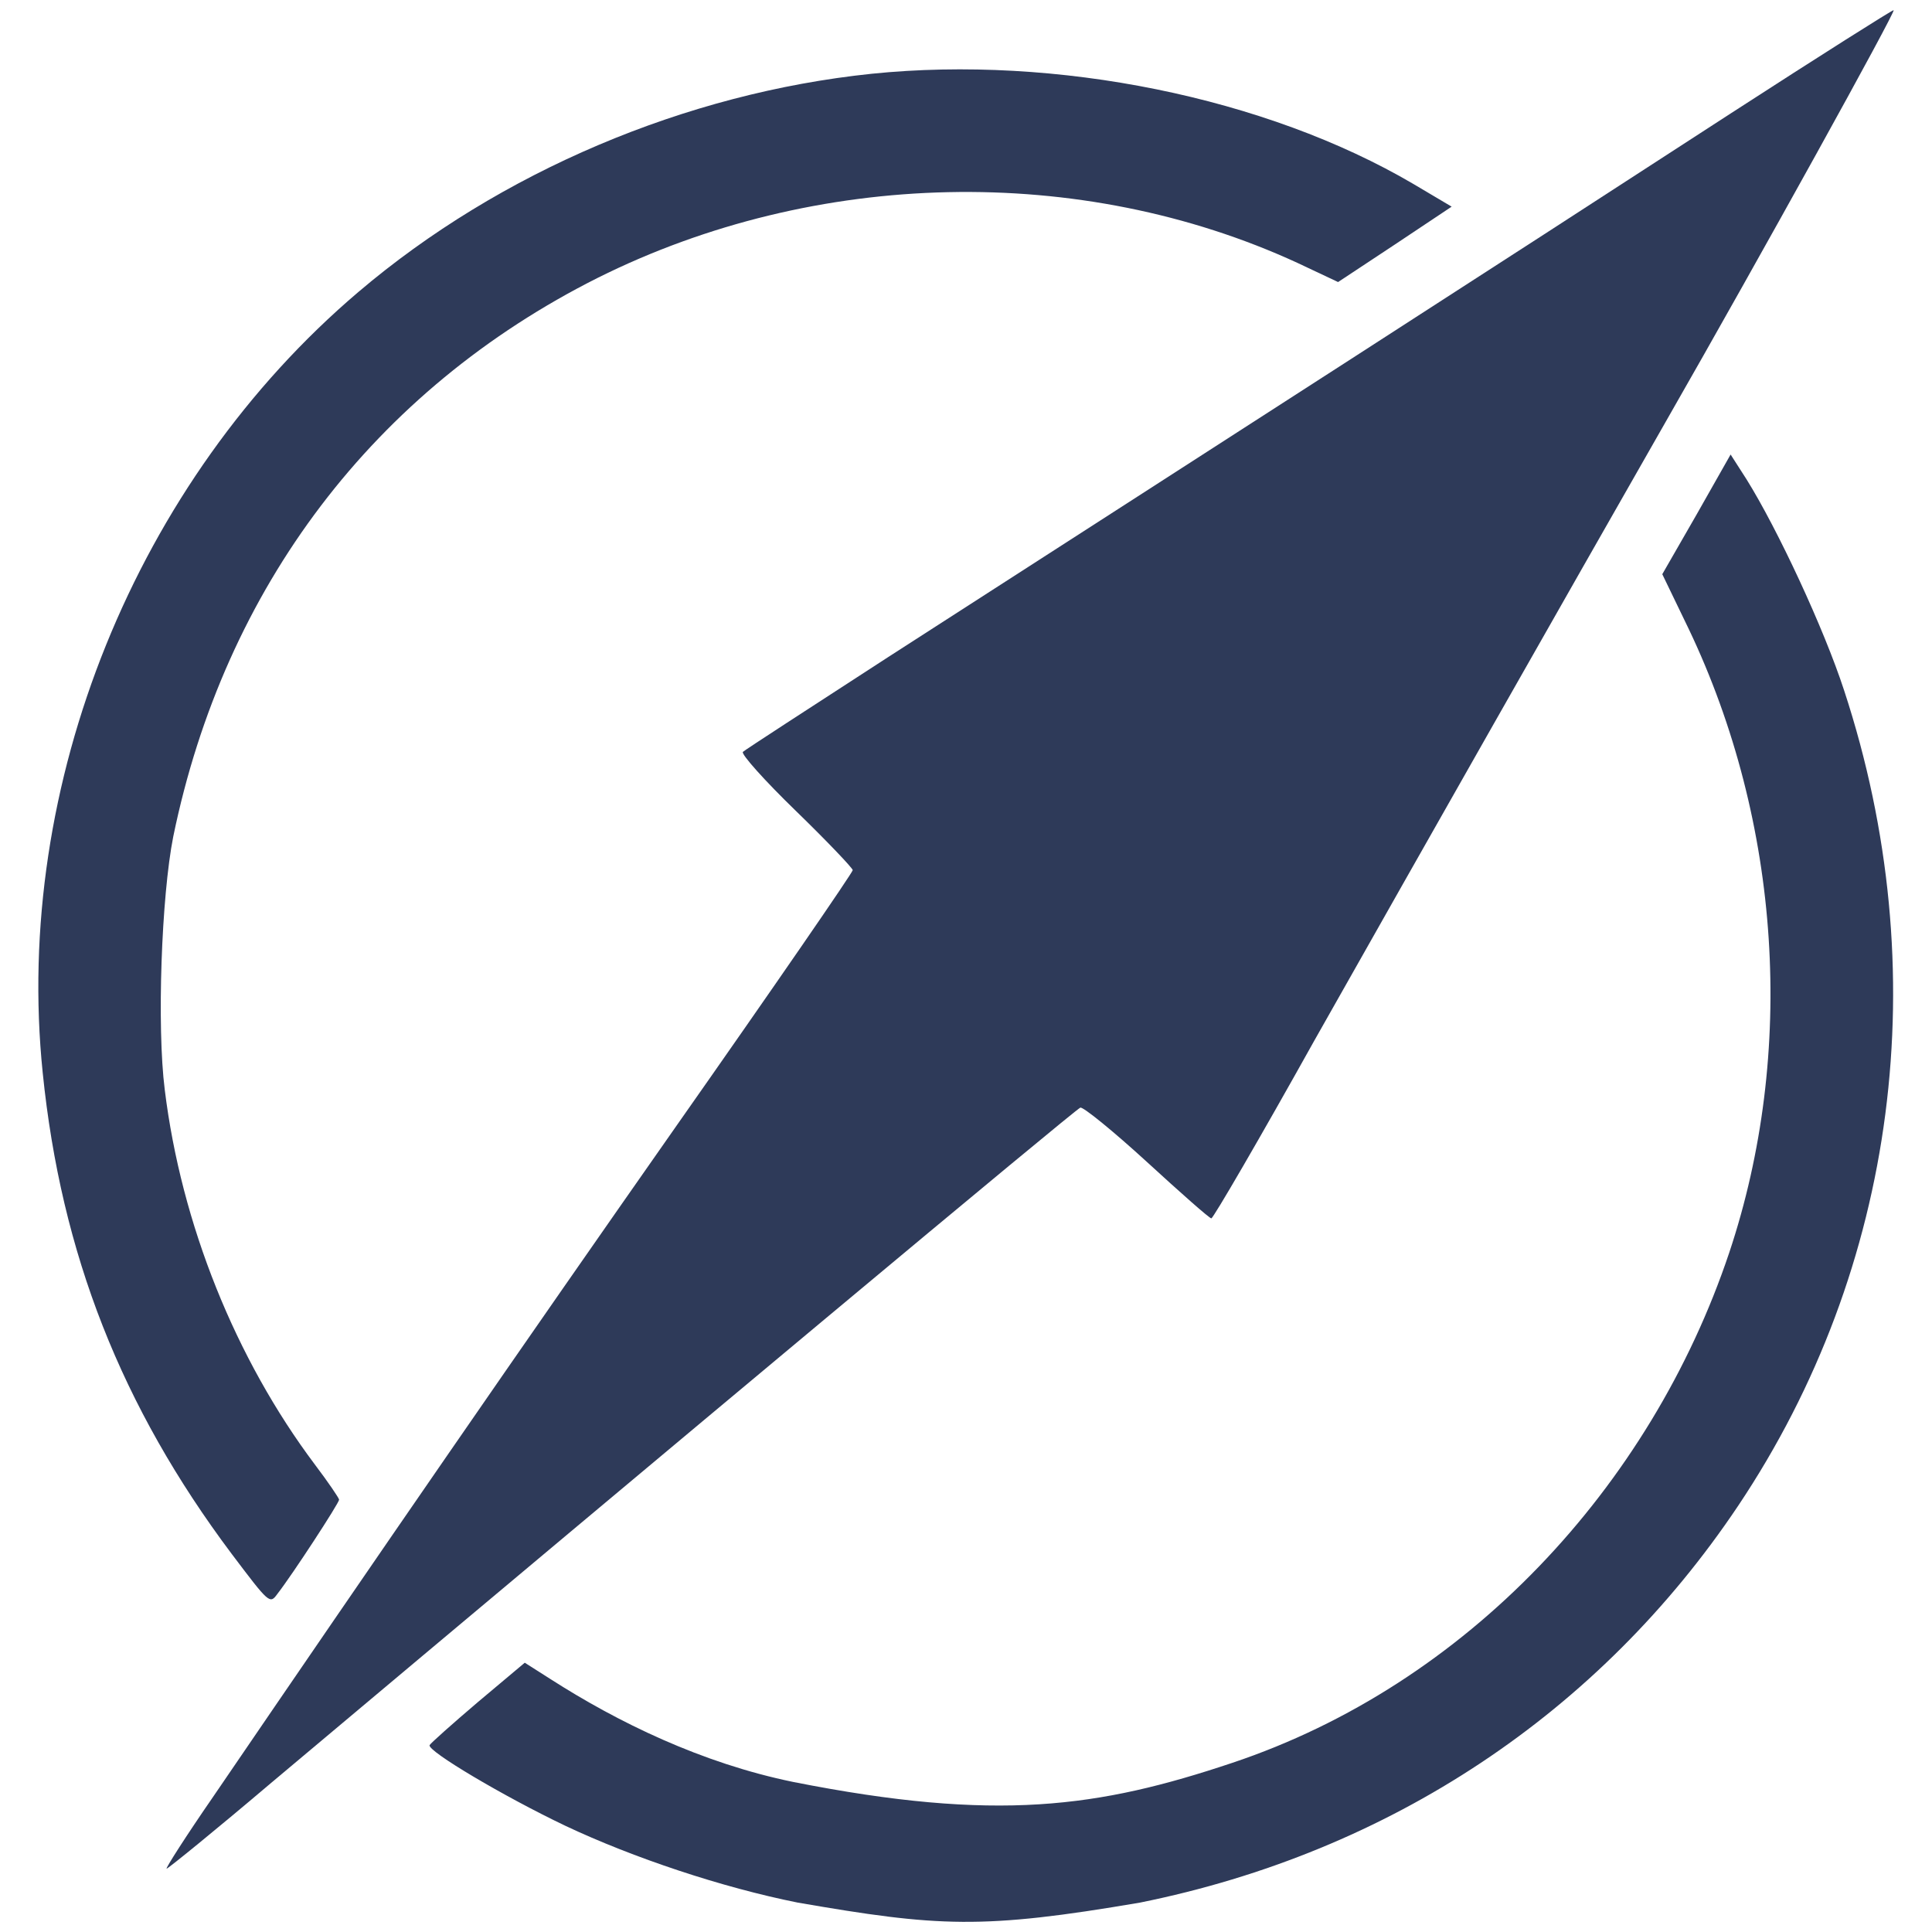
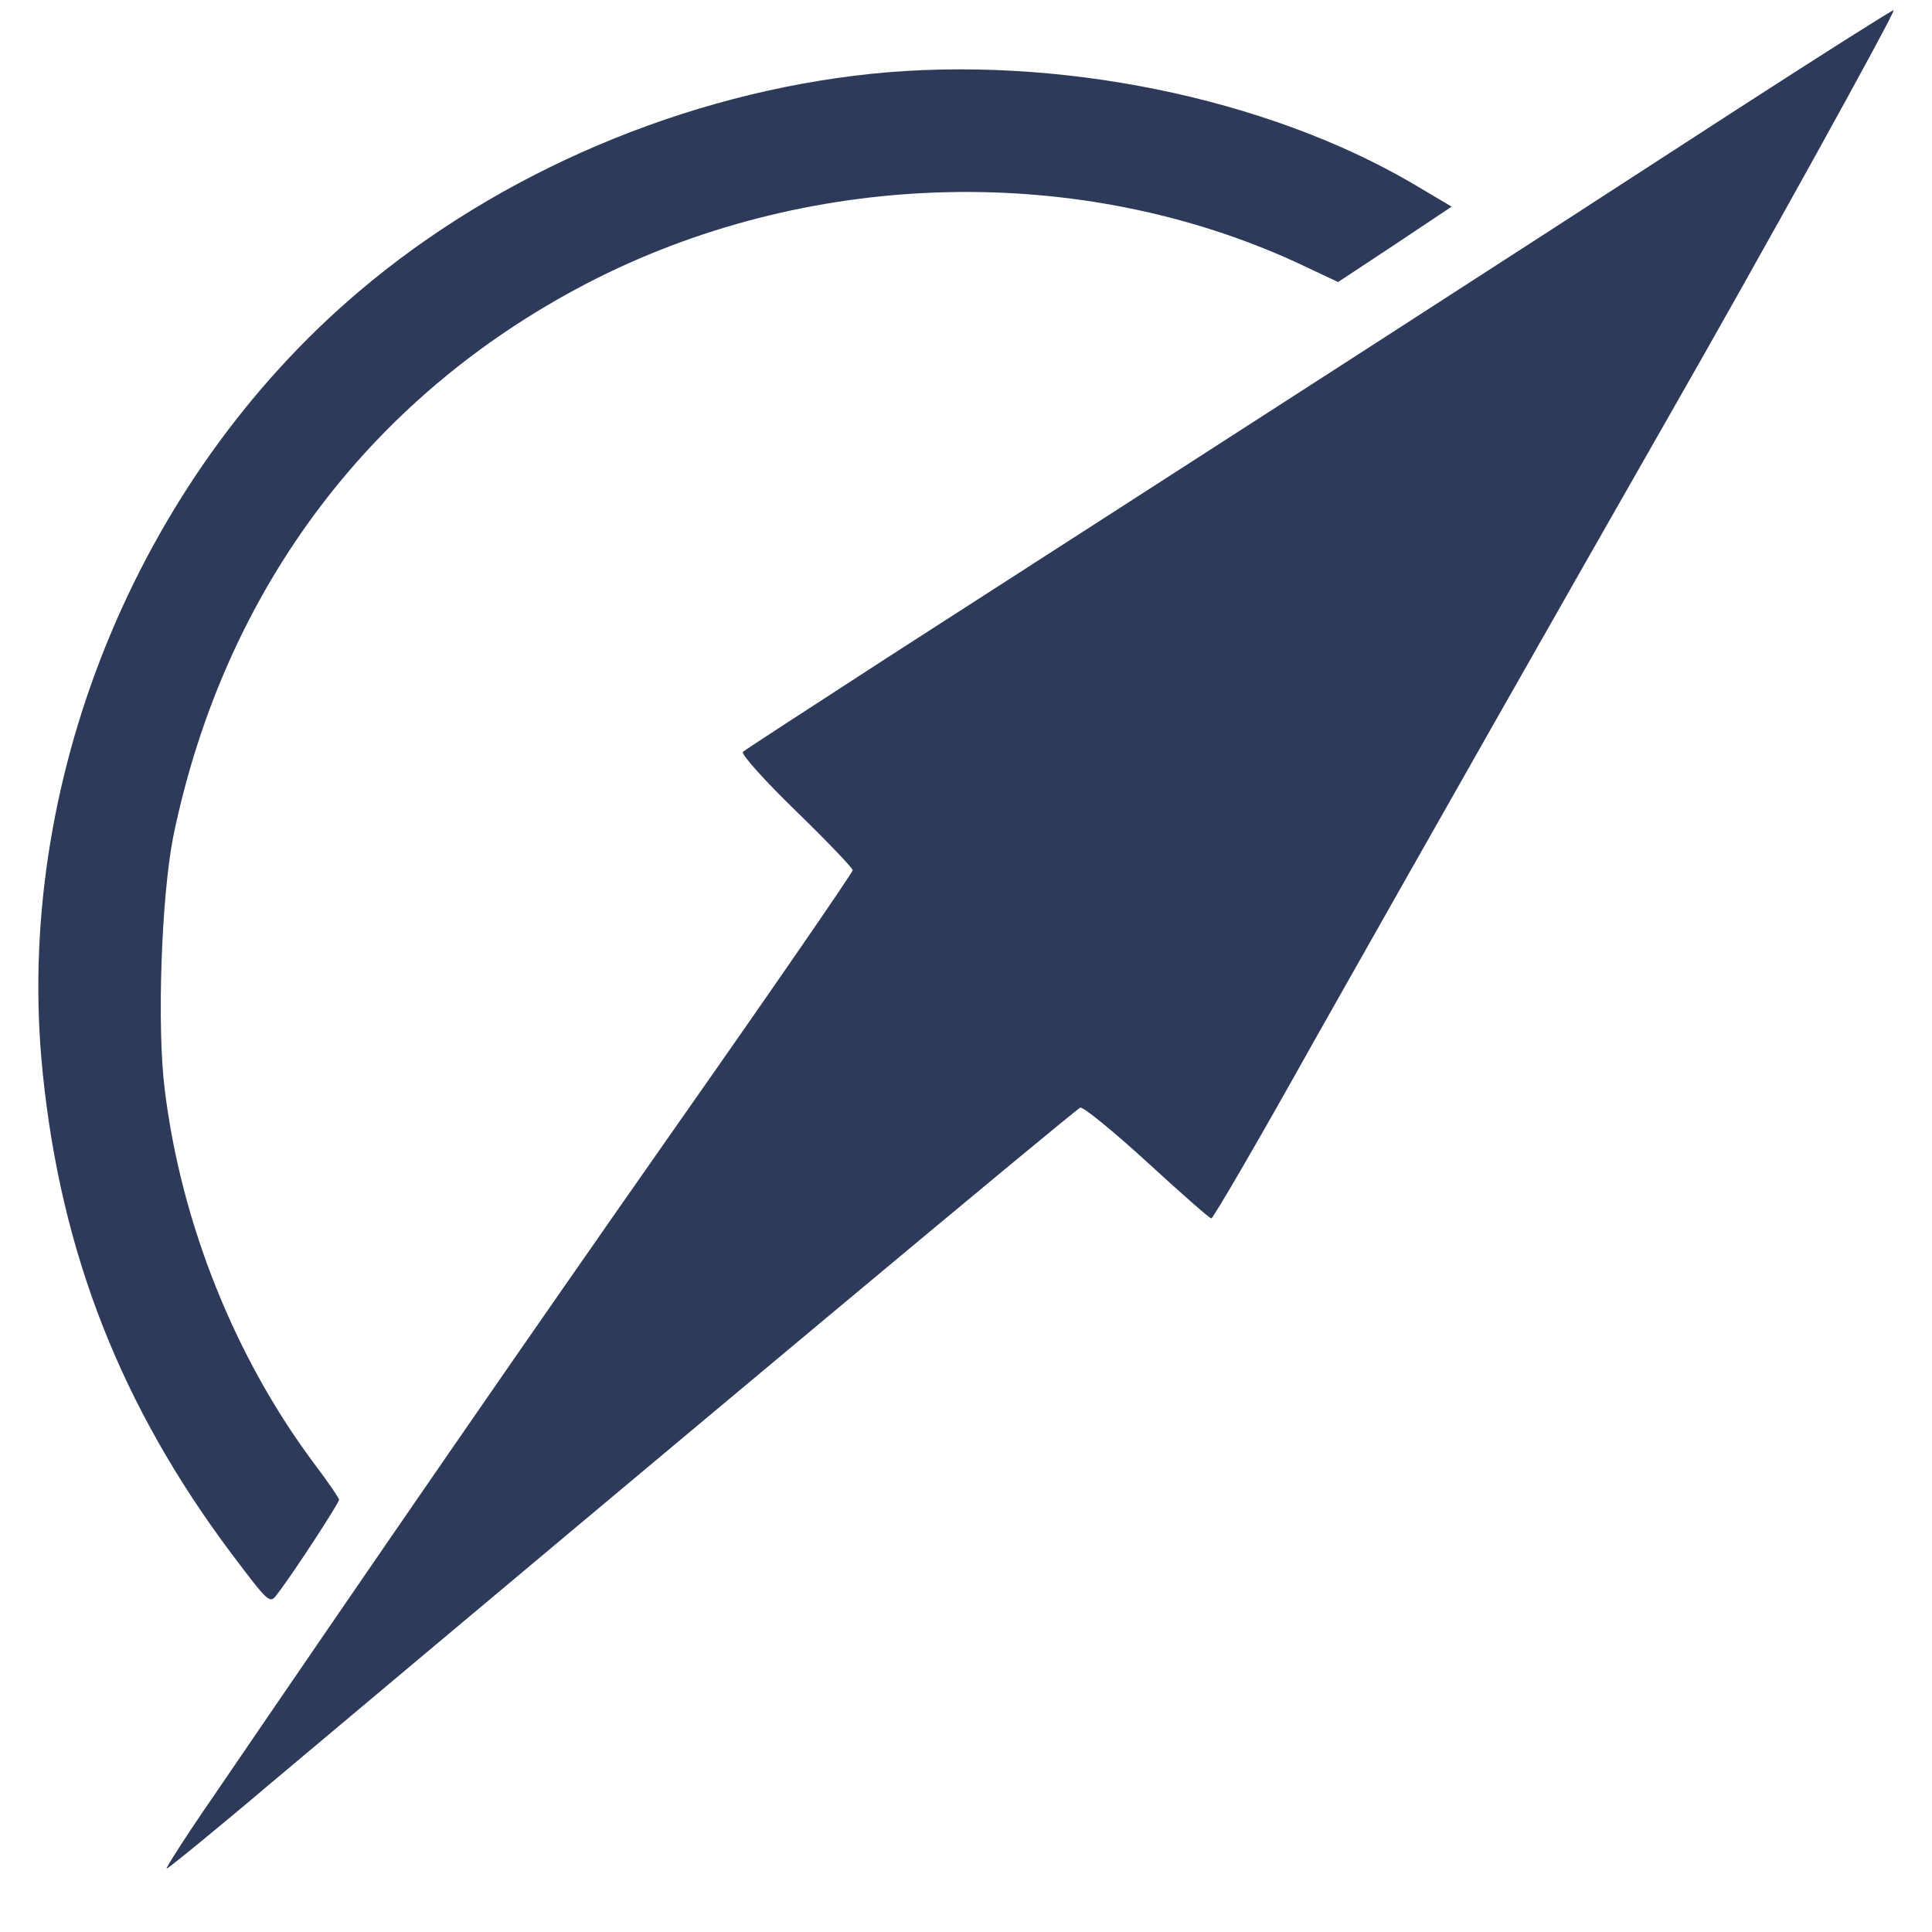
<svg xmlns="http://www.w3.org/2000/svg" xmlns:ns1="http://sodipodi.sourceforge.net/DTD/sodipodi-0.dtd" xmlns:ns2="http://www.inkscape.org/namespaces/inkscape" version="1.0" width="410pt" height="410pt" viewBox="0 0 410 410" preserveAspectRatio="xMidYMid" id="svg3" ns1:docname="KMU-Lotse_Logo.svg" ns2:version="1.3.2 (091e20e, 2023-11-25, custom)">
  <defs id="defs3" />
  <ns1:namedview id="namedview3" pagecolor="#ffffff" bordercolor="#000000" borderopacity="0.25" ns2:showpageshadow="2" ns2:pageopacity="0.0" ns2:pagecheckerboard="0" ns2:deskcolor="#d1d1d1" ns2:document-units="pt" ns2:zoom="0.85913086" ns2:cx="332.89457" ns2:cy="270.62234" ns2:window-width="2560" ns2:window-height="1369" ns2:window-x="2296" ns2:window-y="-8" ns2:window-maximized="1" ns2:current-layer="svg3" />
  <path d="m 367.463,23.955 c -53.9,35 -101.8,65.8 -179,115.5 -16.5,10.7 -30.4,19.7 -30.8,20.1 -0.5,0.4 4.6,6.1 11.2,12.5 6.7,6.5 12.1,12.2 12.1,12.6 0,0.5 -16.8,24.9 -37.3,54.1 -32.8,46.8 -63.2,90.9 -98.4,142.5 -5.8,8.4 -10.2,15.3 -9.9,15.3 0.3,0 10.4,-8.2 22.3,-18.3 86.2,-72.4 170.5,-142.8 171.6,-143.2 0.6,-0.2 7,5 14.1,11.5 7.2,6.6 13.3,12 13.7,12 0.4,0 10.3,-17 21.9,-37.8 24.3,-43 52.4,-92.5 74.5,-131.2 20.5,-35.8 48.8,-87 48.4,-87.4 -0.2,-0.1 -15.7,9.7 -34.4,21.8 z" id="path1" style="fill:#2e3a59;stroke:none;stroke-width:0.1;fill-opacity:1" ns2:export-filename="KMU-Lotse_Logo1.jpg" ns2:export-xdpi="93.626755" ns2:export-ydpi="93.626755" />
-   <path d="m 184.963,15.655 c -39.4,4.1 -78.9,20.8 -108.9,46.3 -47.2,40.1 -73.3,104.5 -67,165.7 3.9,38.4 16.7,70.9 40.1,102.1 8,10.6 8.1,10.7 9.7,8.5 3.2,-4.1 13.1,-19.3 13.1,-20 0,-0.3 -2.3,-3.7 -5.1,-7.4 -16.9,-22.5 -28.4,-51.1 -31.9,-79.6 -1.7,-13.4 -0.7,-41.1 1.8,-53.7 10.9,-53 42.7,-94.8 90.1,-118.6 46.3,-23.1 102.5,-24.3 148.4,-3.2 l 8.7,4.1 12.1,-8 12,-8 -8.1,-4.8 c -31.3,-18.4 -75.8,-27.4 -115,-23.4 z" id="path2" style="fill:#2e3a59;stroke:none;stroke-width:0.1;fill-opacity:1" />
-   <path d="m 360.063,109.155 -7.3,12.7 5.6,11.6 c 19.6,41.1 22.8,89.9 8.6,132.4 -16.7,49.8 -55.783,91.66 -105.483,108.26 -28.345,9.495 -49.944,12.595 -93.13,4.048 -19.5,-4 -37.288,-12.709 -51.488,-21.809 l -5.5,-3.5 -10,8.4 c -5.4,4.6 -10,8.7 -10.2,9.1 -0.4,1.3 15.8,10.9 28.8,17.1 14.4,6.8 33.3,13.1 49.3,16.3 29.865,5.164 39.109,5.739 72.7,0 53,-10.7 97.5,-40.3 126.9,-84.2 33.8,-50.5 42,-113.6 22.5,-173 -4.3,-13.2 -14.1,-34.2 -20.7,-44.8 l -3.4,-5.3 z" id="path3" style="fill:#2e3a59;stroke:none;stroke-width:0.1;fill-opacity:1" ns1:nodetypes="cccccccccccccccccc" />
+   <path d="m 184.963,15.655 c -39.4,4.1 -78.9,20.8 -108.9,46.3 -47.2,40.1 -73.3,104.5 -67,165.7 3.9,38.4 16.7,70.9 40.1,102.1 8,10.6 8.1,10.7 9.7,8.5 3.2,-4.1 13.1,-19.3 13.1,-20 0,-0.3 -2.3,-3.7 -5.1,-7.4 -16.9,-22.5 -28.4,-51.1 -31.9,-79.6 -1.7,-13.4 -0.7,-41.1 1.8,-53.7 10.9,-53 42.7,-94.8 90.1,-118.6 46.3,-23.1 102.5,-24.3 148.4,-3.2 l 8.7,4.1 12.1,-8 12,-8 -8.1,-4.8 c -31.3,-18.4 -75.8,-27.4 -115,-23.4 " id="path2" style="fill:#2e3a59;stroke:none;stroke-width:0.1;fill-opacity:1" />
</svg>